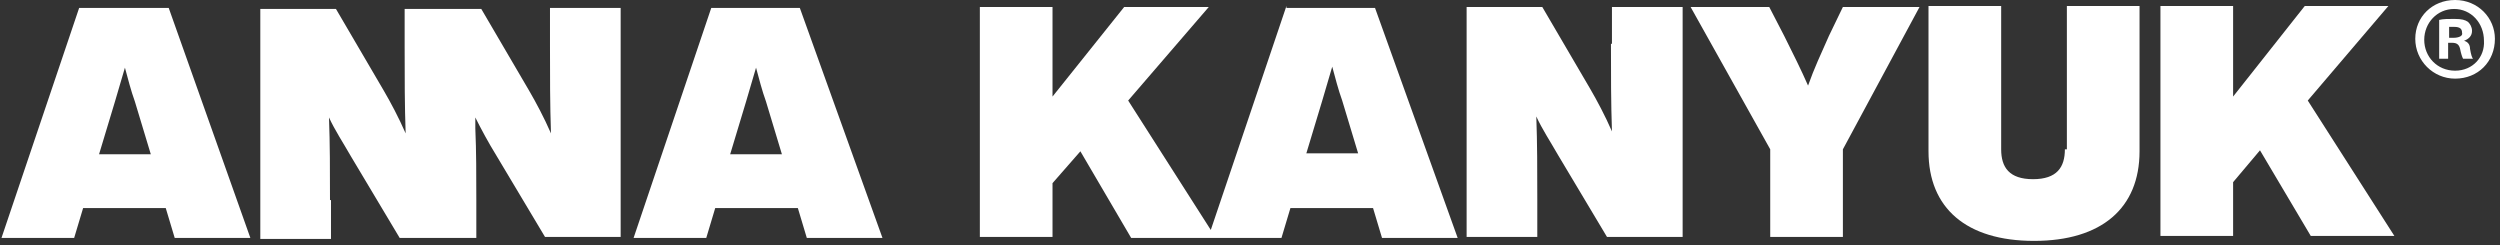
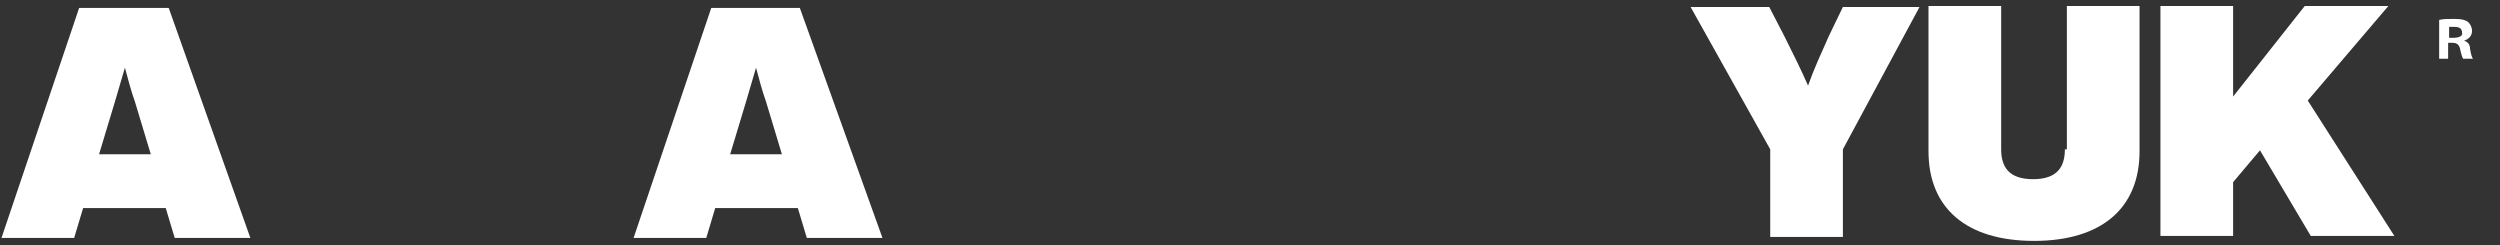
<svg xmlns="http://www.w3.org/2000/svg" width="438" height="43" viewBox="0 0 438 43" fill="none">
  <rect x="0" y="0" width="438" height="43" fill="#333333" stroke="none" />
  <path d="M14.563 36.45H29.038L30.608 41.682H43.862L29.561 1.395H13.865L0.262 41.682H12.993L14.563 36.45ZM20.143 17.789L21.887 11.859C22.411 13.778 22.934 15.87 23.631 17.789L26.422 27.032H17.353L20.143 17.789Z" fill="white" />
-   <path d="M57.814 35.055C57.814 29.823 57.814 25.288 57.64 20.579C58.686 22.846 60.081 24.939 61.477 27.381L70.022 41.682H71.069H83.277H83.451V35.055C83.451 30.695 83.451 26.509 83.277 22.498V20.579C84.323 22.672 85.544 24.939 86.939 27.206L95.485 41.508H108.739V1.395H96.357V8.022C96.357 13.429 96.357 18.312 96.531 23.37C95.311 20.579 93.915 17.963 92.695 15.87L84.323 1.57H83.277H71.069H70.894V8.197C70.894 13.603 70.894 18.486 71.069 23.37C69.848 20.579 68.453 17.963 67.232 15.87L58.861 1.57H45.606V41.856H57.989V35.055H57.814Z" fill="white" />
  <path d="M141.352 41.682H154.607L140.132 1.395H124.61L111.007 41.682H123.738L125.307 36.45H139.783L141.352 41.682ZM127.924 27.032L130.714 17.789L132.458 11.859C132.981 13.778 133.504 15.87 134.202 17.789L136.992 27.032H127.924Z" fill="white" />
-   <path d="M430.132 0C426.121 0 423.156 2.965 423.156 6.802C423.156 10.639 426.295 13.778 430.132 13.778C434.144 13.778 437.108 10.813 437.108 6.802C437.108 3.139 434.144 0 430.132 0ZM430.132 12.383C426.993 12.383 424.726 9.941 424.726 6.976C424.726 4.011 426.993 1.57 429.958 1.57C432.923 1.57 435.19 4.011 435.19 7.15C435.364 9.941 433.272 12.383 430.132 12.383Z" fill="white" />
  <path d="M431.702 7.15C432.574 6.802 433.097 6.278 433.097 5.406C433.097 4.709 432.748 4.186 432.4 3.837C431.876 3.488 431.353 3.314 429.958 3.314C428.912 3.314 428.04 3.314 427.342 3.488V10.29H428.912V7.499H429.609C430.481 7.499 430.83 7.848 431.004 8.546C431.179 9.418 431.353 9.941 431.528 10.29H433.272C433.097 10.115 432.923 9.592 432.748 8.546C432.748 7.848 432.4 7.325 431.702 7.15ZM429.784 6.627H429.086V4.709C429.26 4.709 429.609 4.709 429.958 4.709C431.004 4.709 431.353 5.058 431.353 5.755C431.528 6.278 430.83 6.627 429.784 6.627Z" fill="white" />
-   <path d="M225.385 1.046L212.131 40.287L197.655 17.614L211.782 1.221H196.958L184.401 16.917V1.221H171.669V41.508H184.401V32.09L189.284 26.509L198.178 41.682H211.782H212.828H224.513L226.083 36.45H240.558L242.128 41.682H255.382L240.907 1.395H225.385V1.046ZM228.873 26.858L231.663 17.614L233.408 11.685C233.931 13.603 234.454 15.696 235.152 17.614L237.942 26.858H228.873Z" fill="white" />
-   <path d="M282.24 7.673C282.24 13.08 282.24 17.963 282.414 23.021C281.193 20.23 279.798 17.614 278.577 15.521L270.206 1.221H256.951V41.507H269.334V34.88C269.334 29.822 269.334 25.114 269.16 20.405C270.206 22.672 271.601 24.765 272.996 27.206L281.542 41.507H294.797V1.221H282.414V7.673H282.24Z" fill="white" />
  <path d="M320.434 6.278C319.038 9.417 317.818 12.034 316.771 14.998C315.55 12.208 314.155 9.417 312.586 6.278L309.97 1.221H296.192L310.144 26.16V41.507H322.875V26.16L336.304 1.221H322.875L320.434 6.278Z" fill="white" />
  <path d="M361.767 26.16C361.767 29.299 360.372 31.392 356.186 31.392C352.001 31.392 350.605 29.299 350.605 26.16V1.046H337.874V26.509C337.874 36.45 344.501 42.205 356.361 42.205C368.22 42.205 374.847 36.45 374.847 26.509V1.046H362.116V26.16H361.767Z" fill="white" />
  <path d="M403.797 1.046L391.241 16.917V1.046H378.509V41.333H391.241V31.915L395.949 26.335L404.844 41.333H419.494L404.321 17.614L418.447 1.046H403.797Z" fill="white" />
</svg>